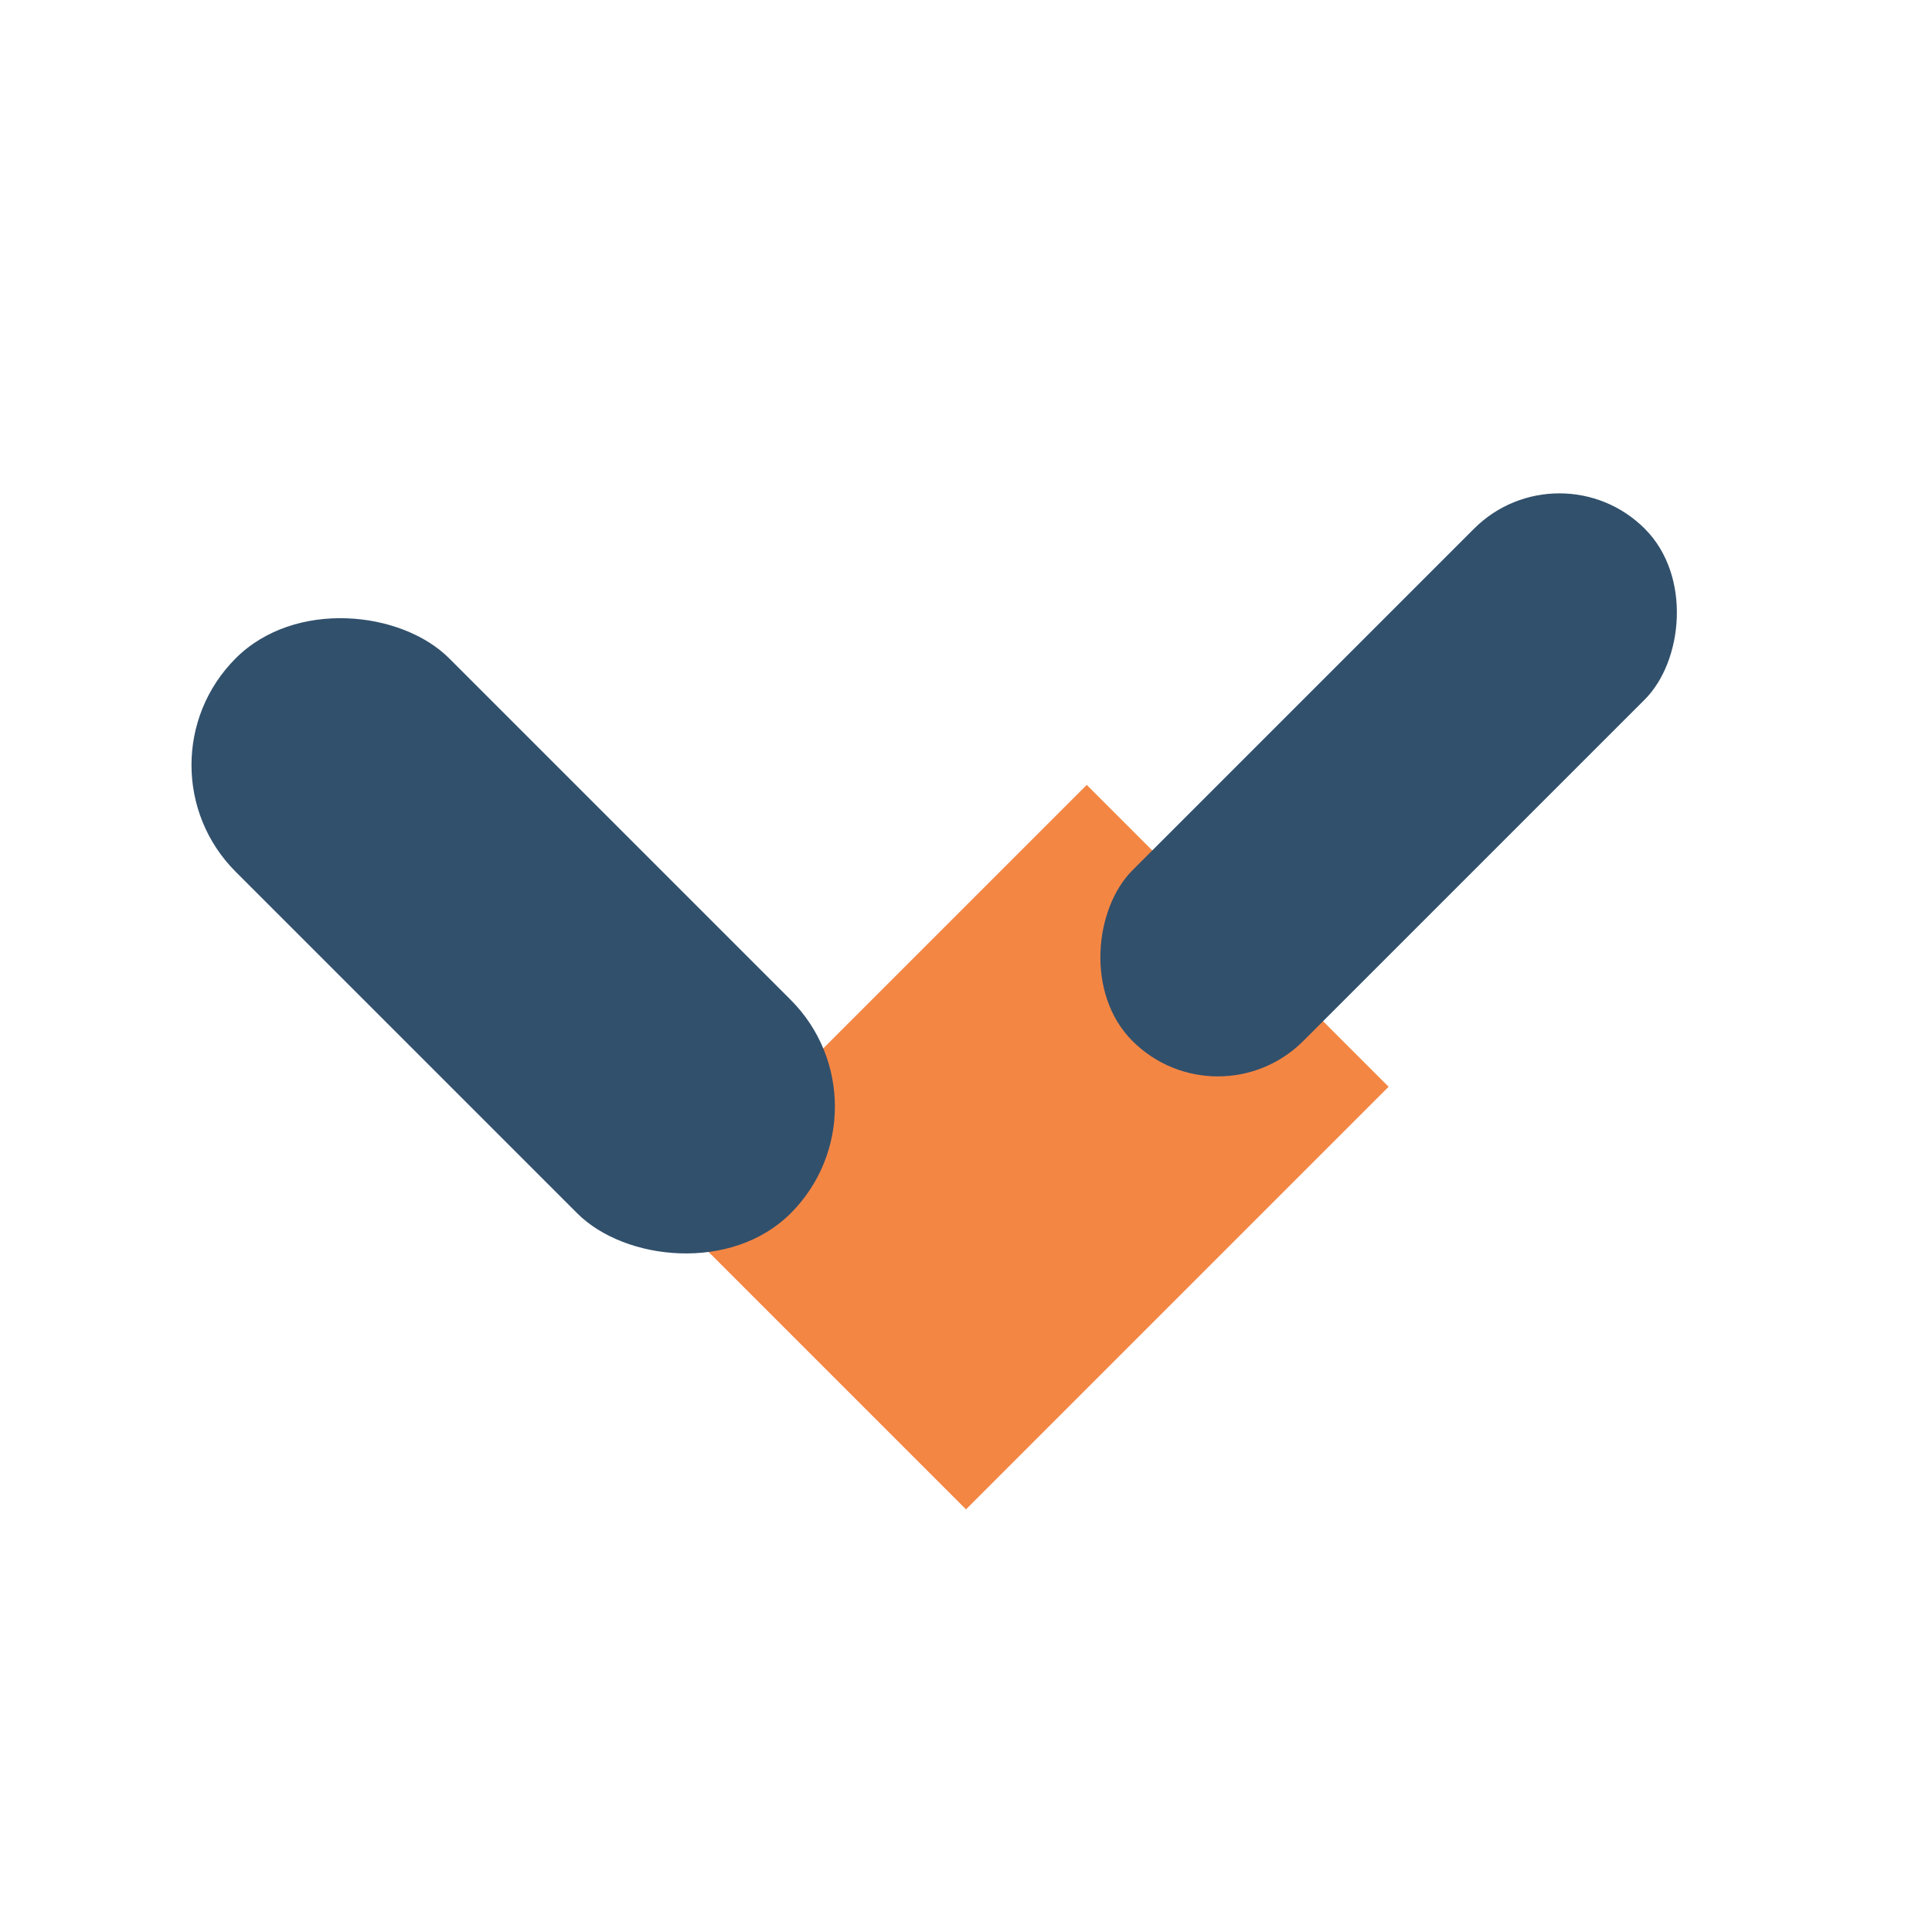
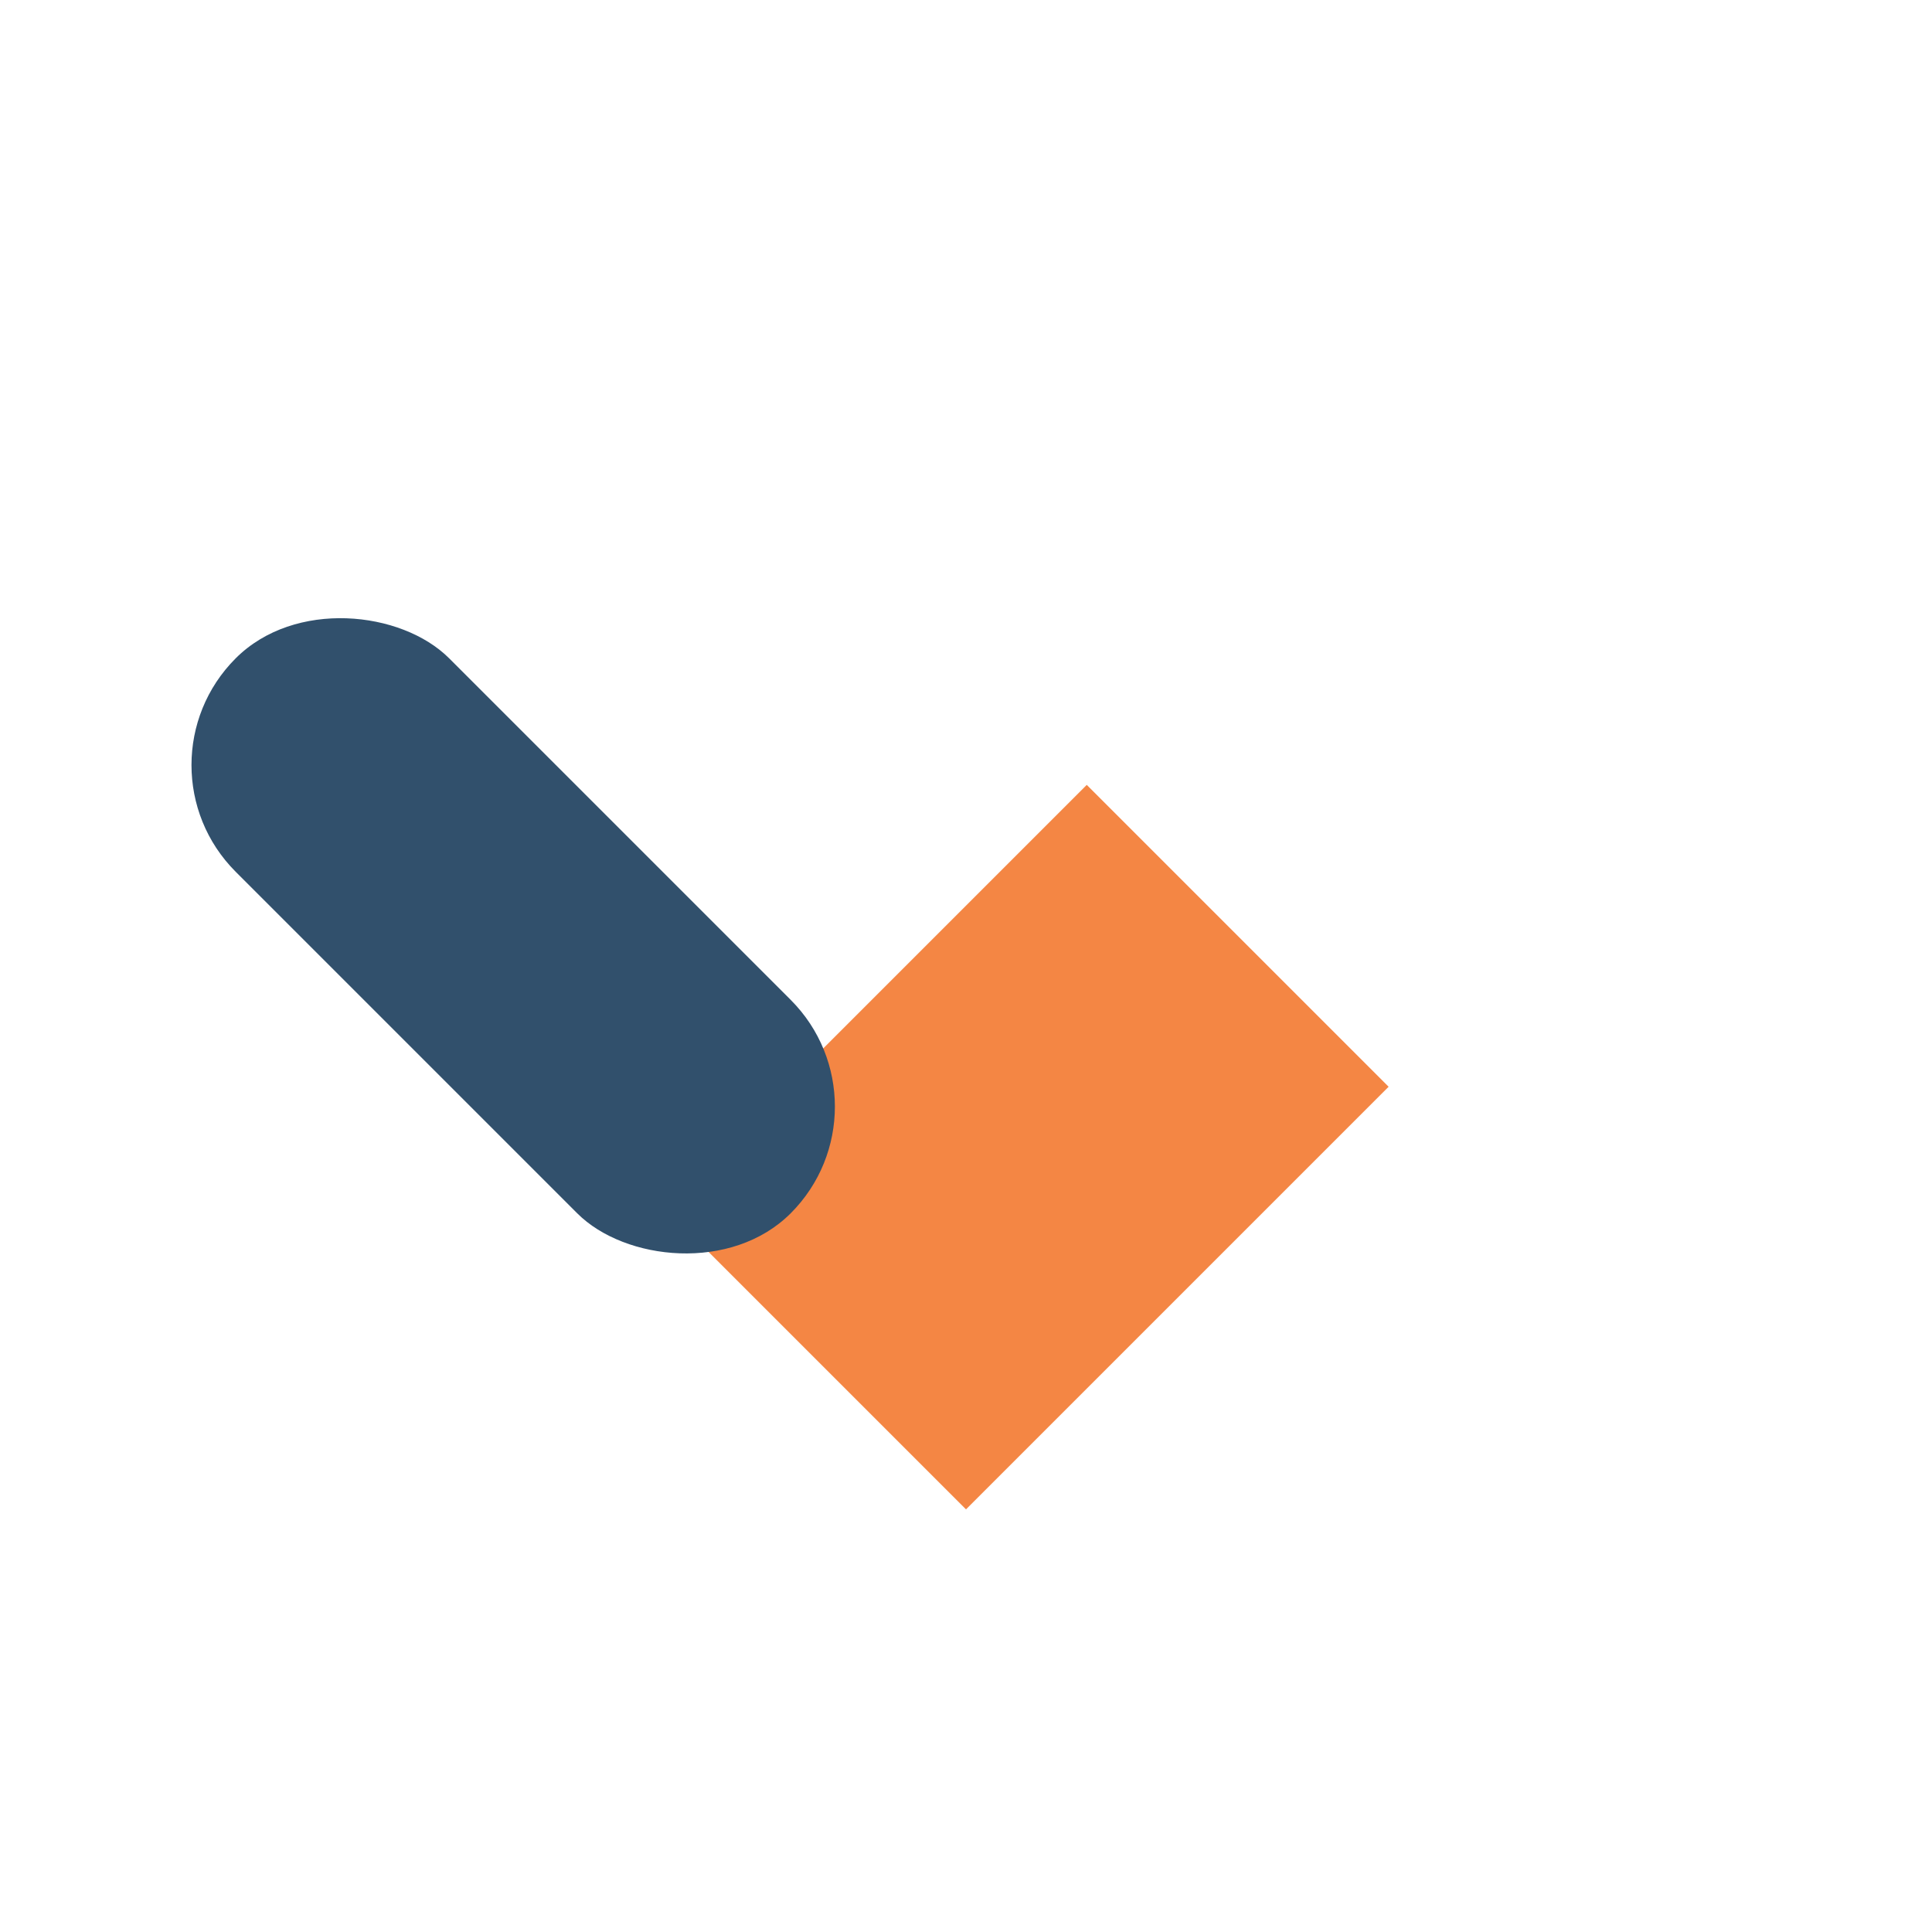
<svg xmlns="http://www.w3.org/2000/svg" width="32" height="32" viewBox="0 0 32 32">
-   <path d="M16 25l-5-5 7-7 5 5z" fill="#F48644" />
+   <path d="M16 25l-5-5 7-7 5 5" fill="#F48644" />
  <rect x="6" y="9" width="5" height="13" rx="2.5" transform="rotate(-45 8.5 15.5)" fill="#31506C" />
-   <rect x="21" y="7" width="4" height="12" rx="2" transform="rotate(45 23 13)" fill="#31506C" />
</svg>